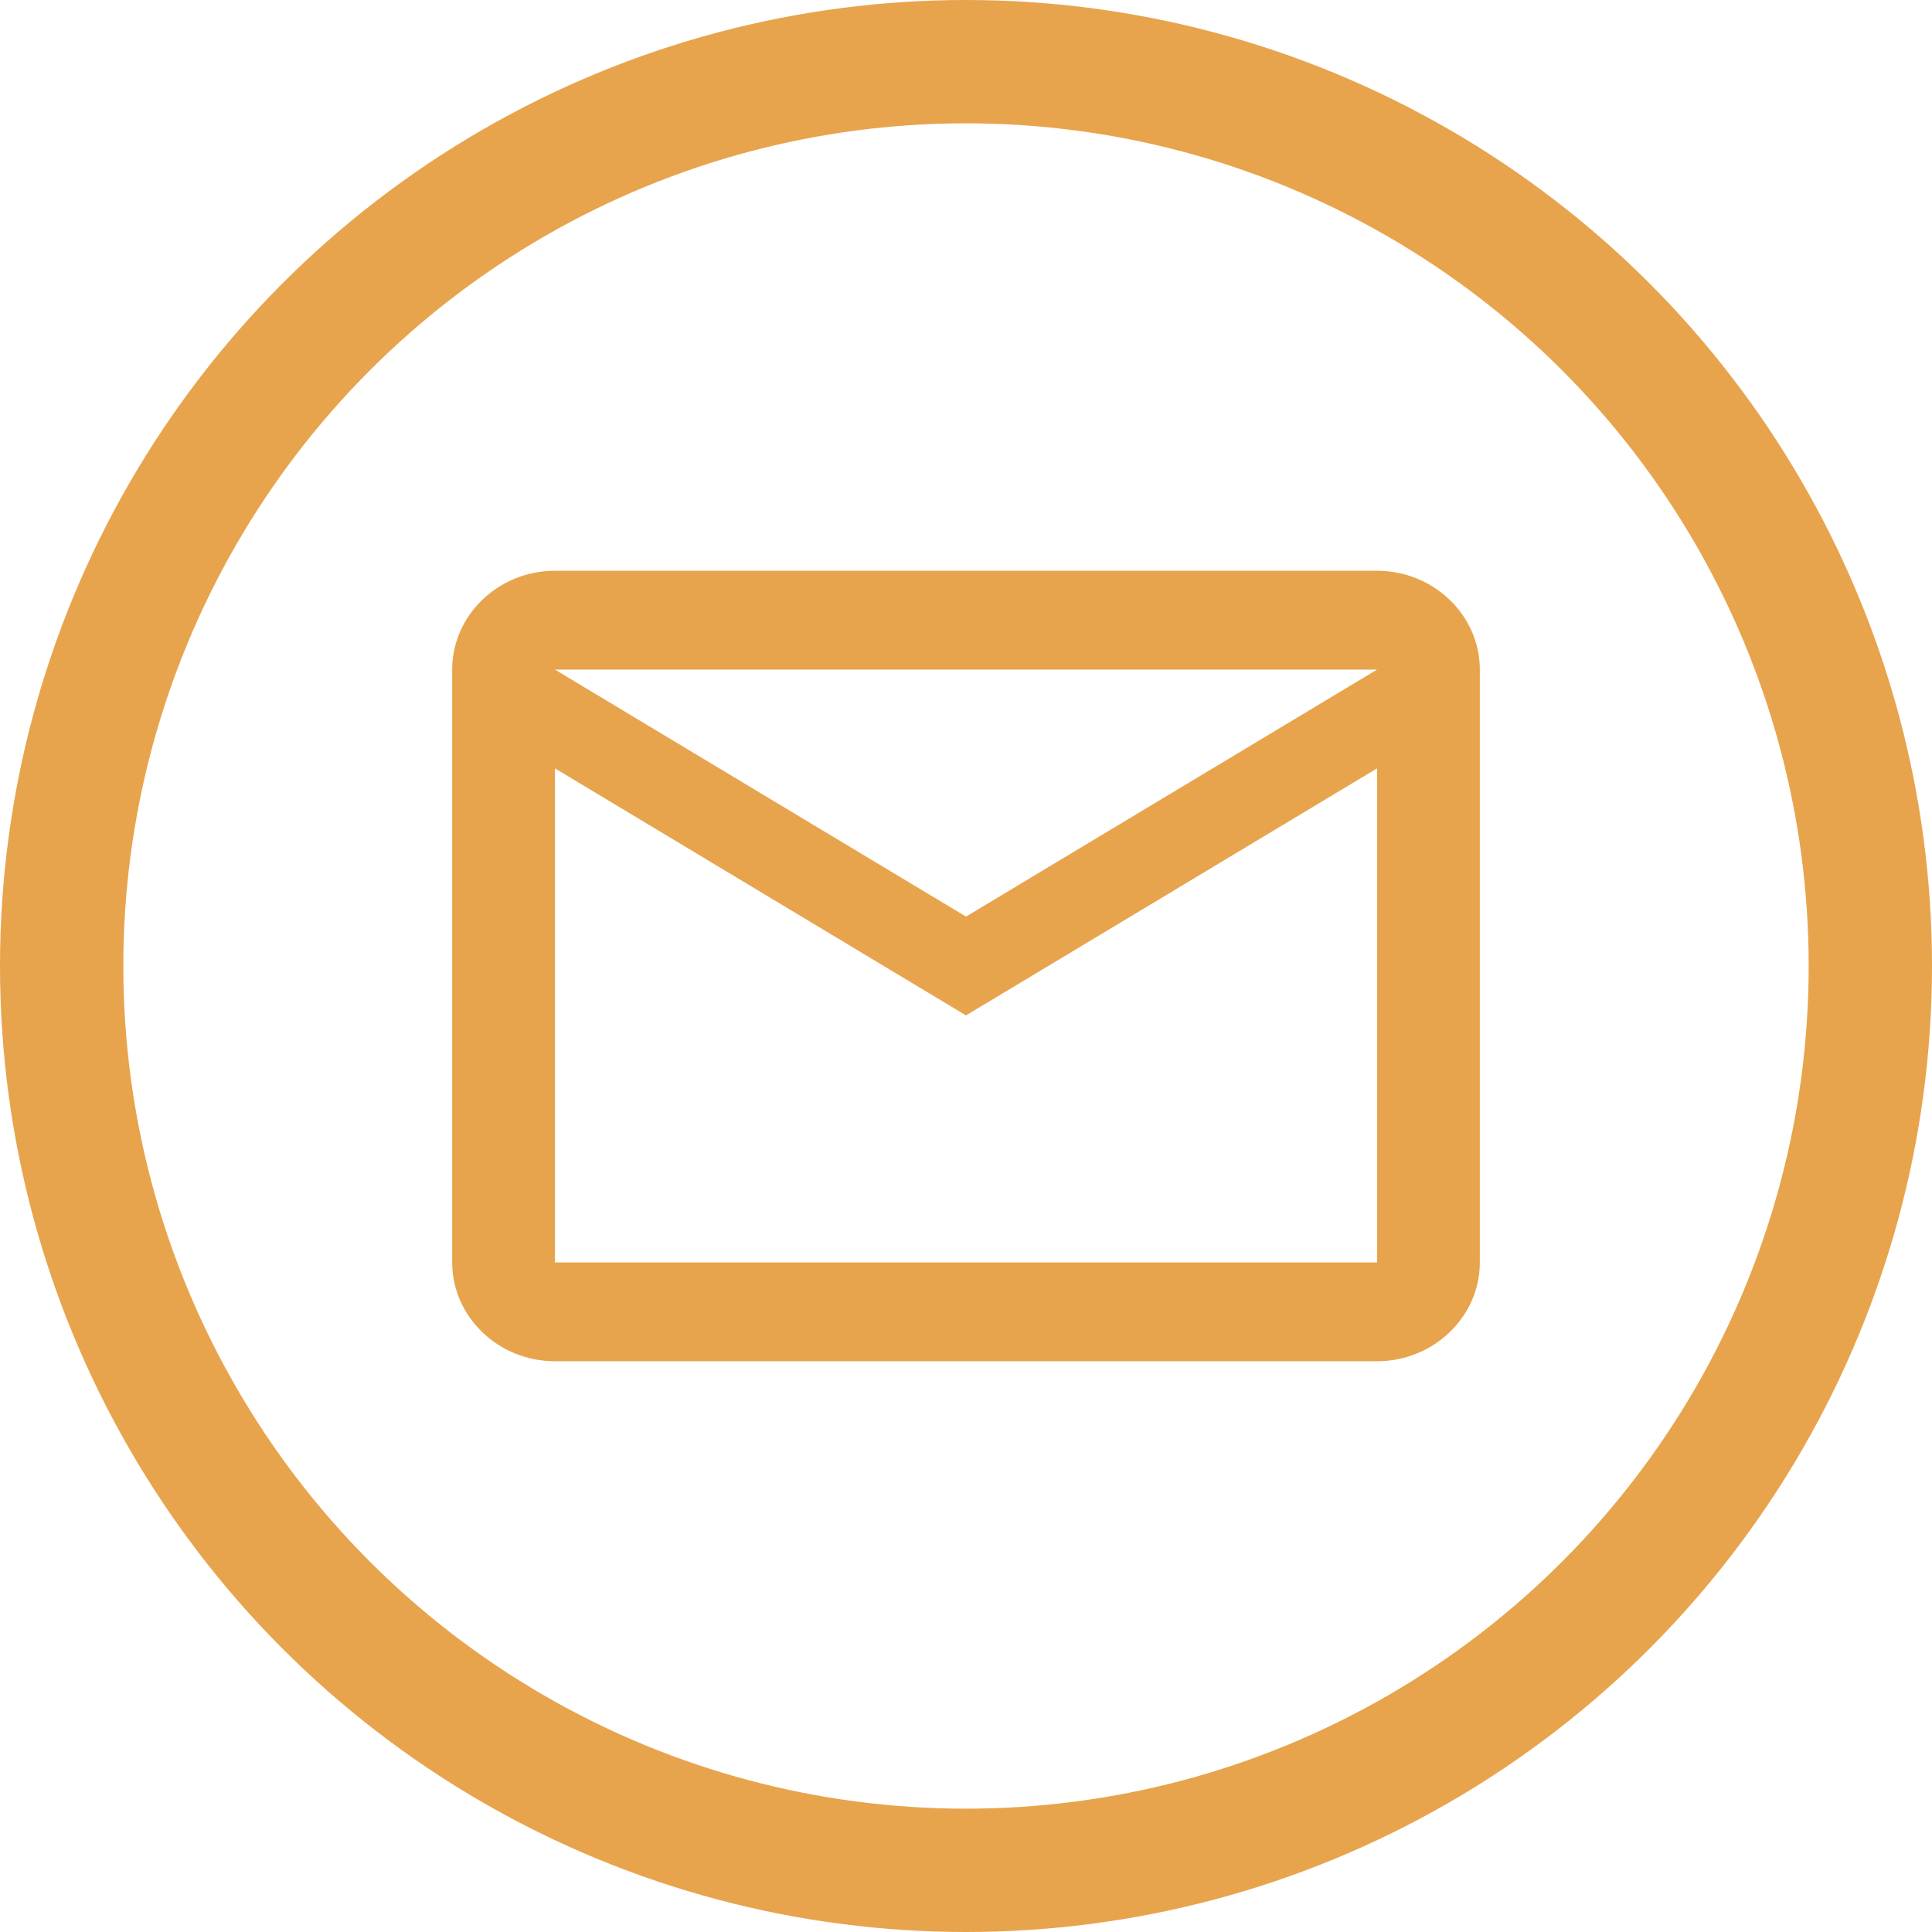
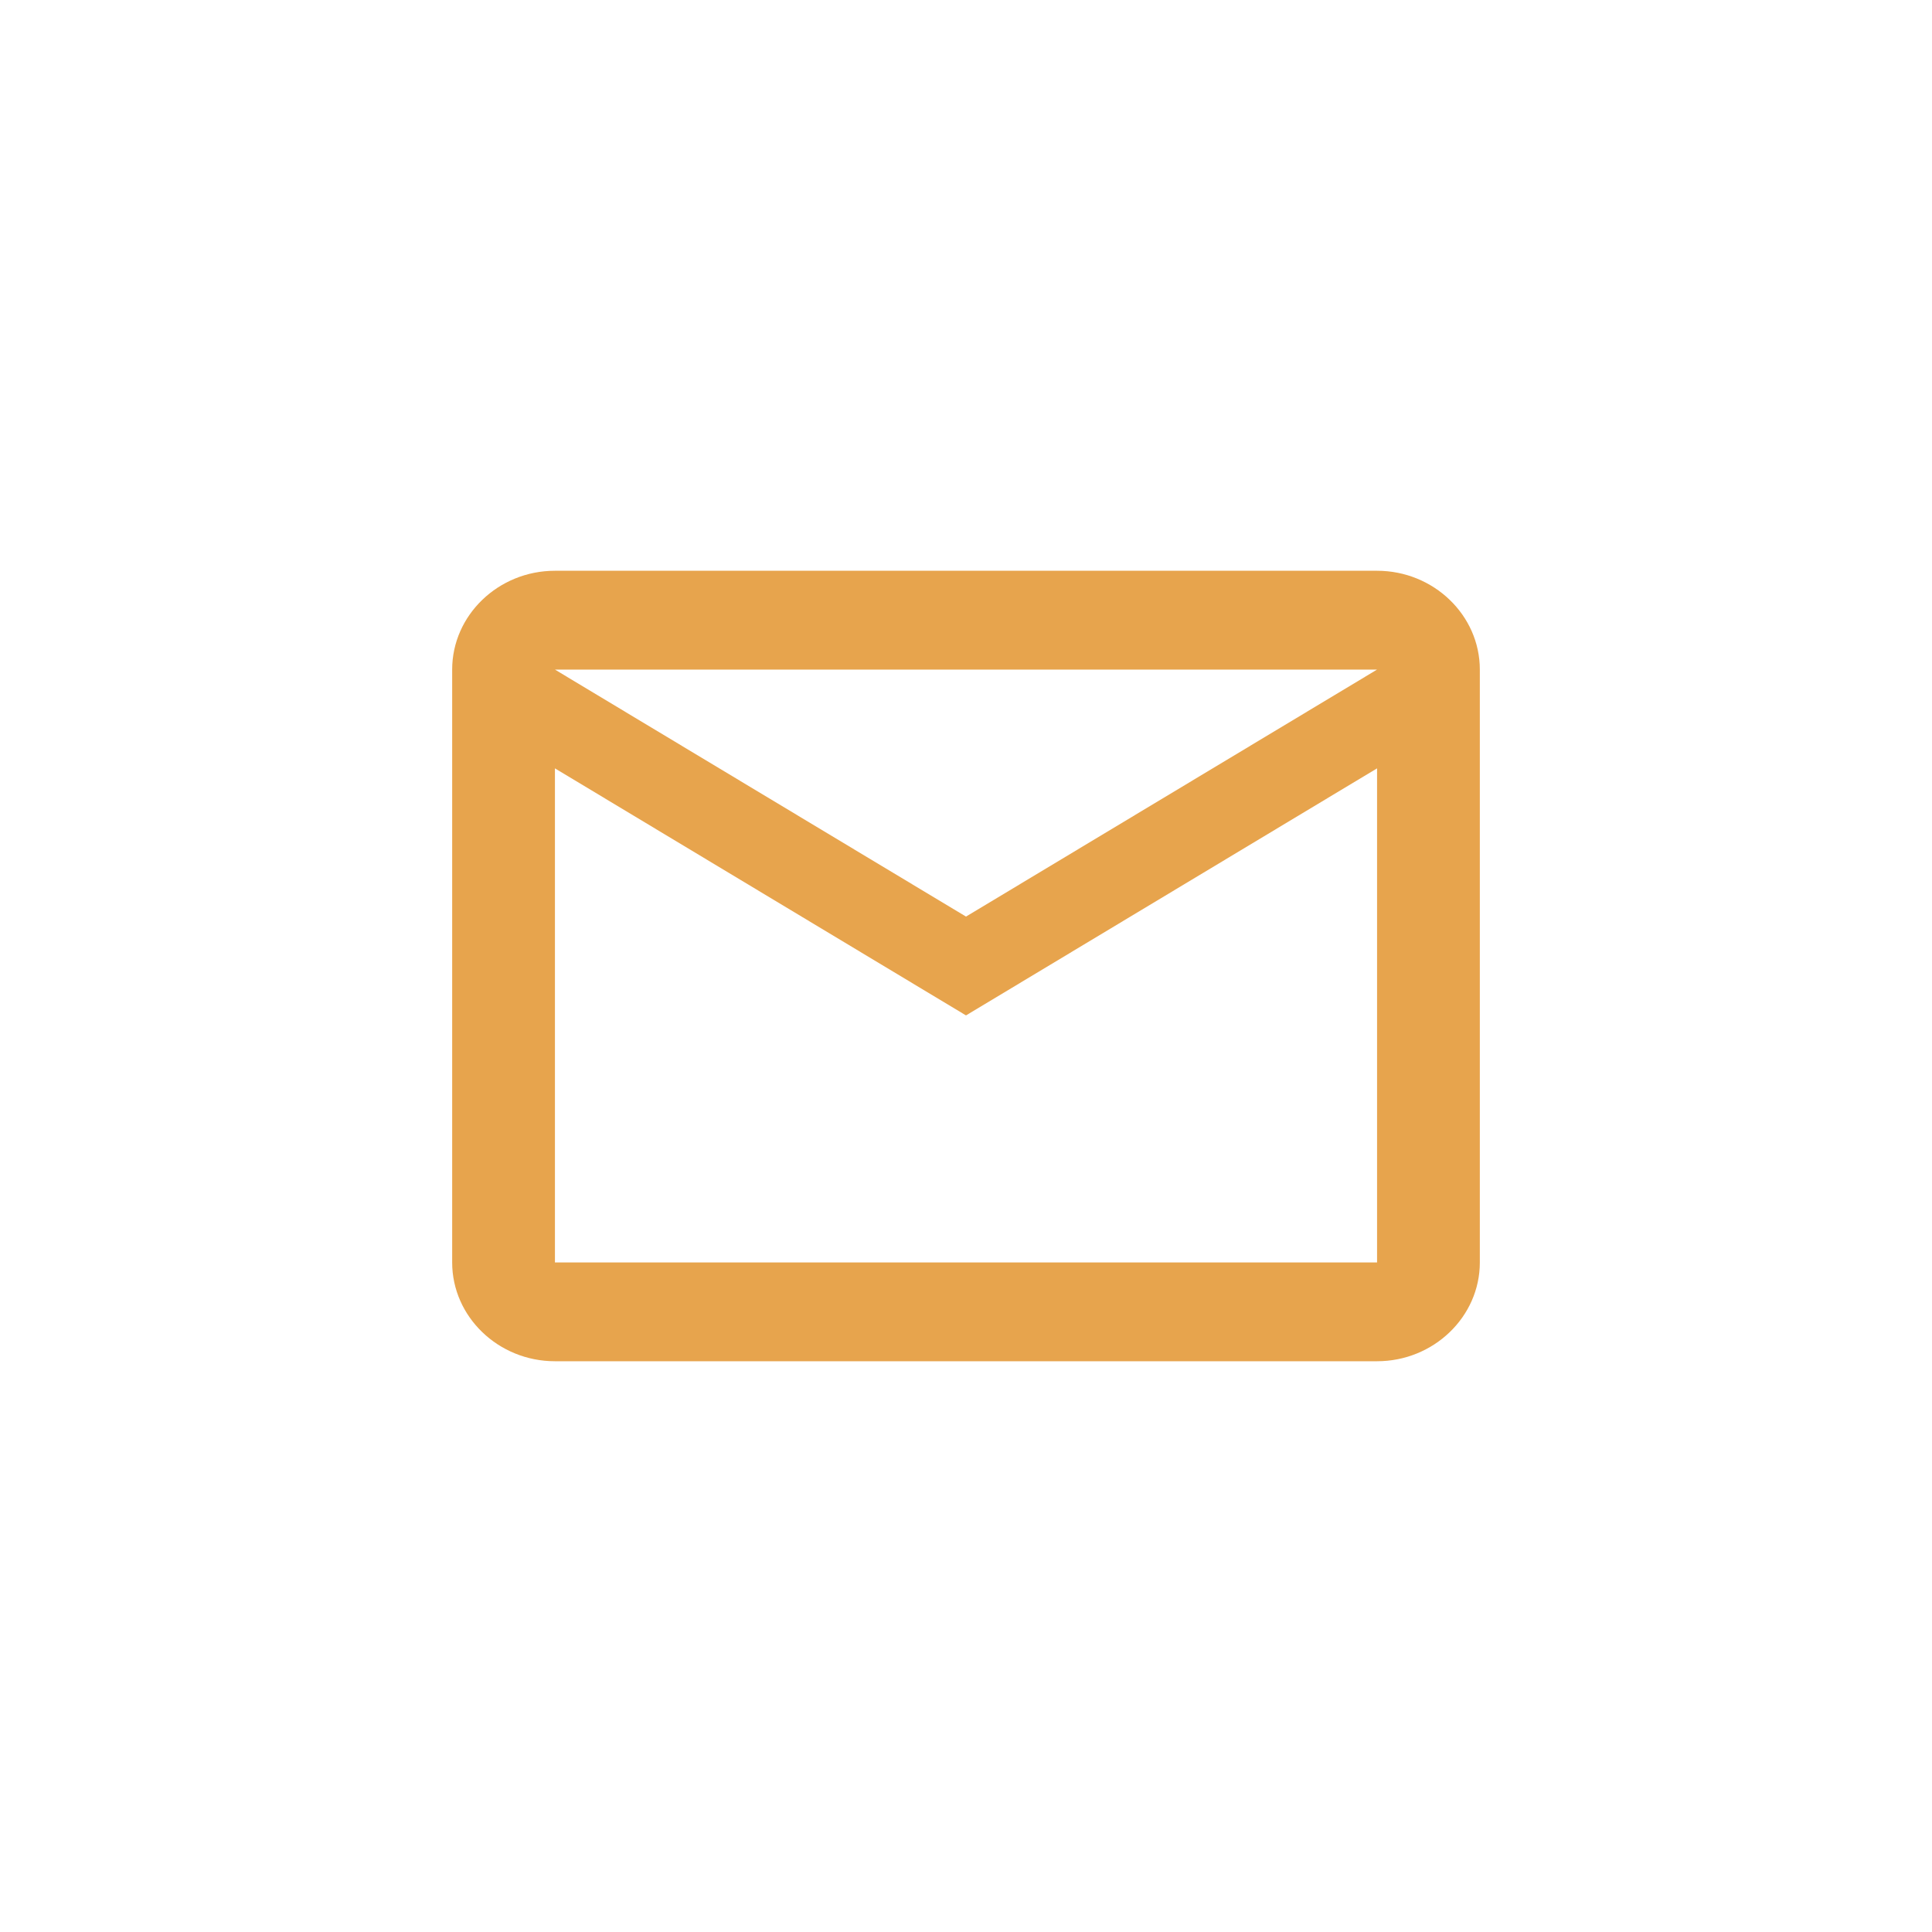
<svg xmlns="http://www.w3.org/2000/svg" width="47" height="47" viewBox="0 0 47 47" fill="none">
  <path d="M36 16.289C36 14.966 34.875 13.885 33.5 13.885H13.5C12.125 13.885 11 14.966 11 16.289V30.712C11 32.034 12.125 33.115 13.5 33.115H33.5C34.875 33.115 36 32.034 36 30.712V16.289ZM33.5 16.289L23.5 22.298L13.5 16.289H33.5ZM33.5 30.712H13.5V18.692L23.5 24.702L33.5 18.692V30.712Z" fill="#E7A44D" />
-   <circle cx="23.5" cy="23.5" r="22" stroke="#E7A44D" stroke-width="3" />
</svg>